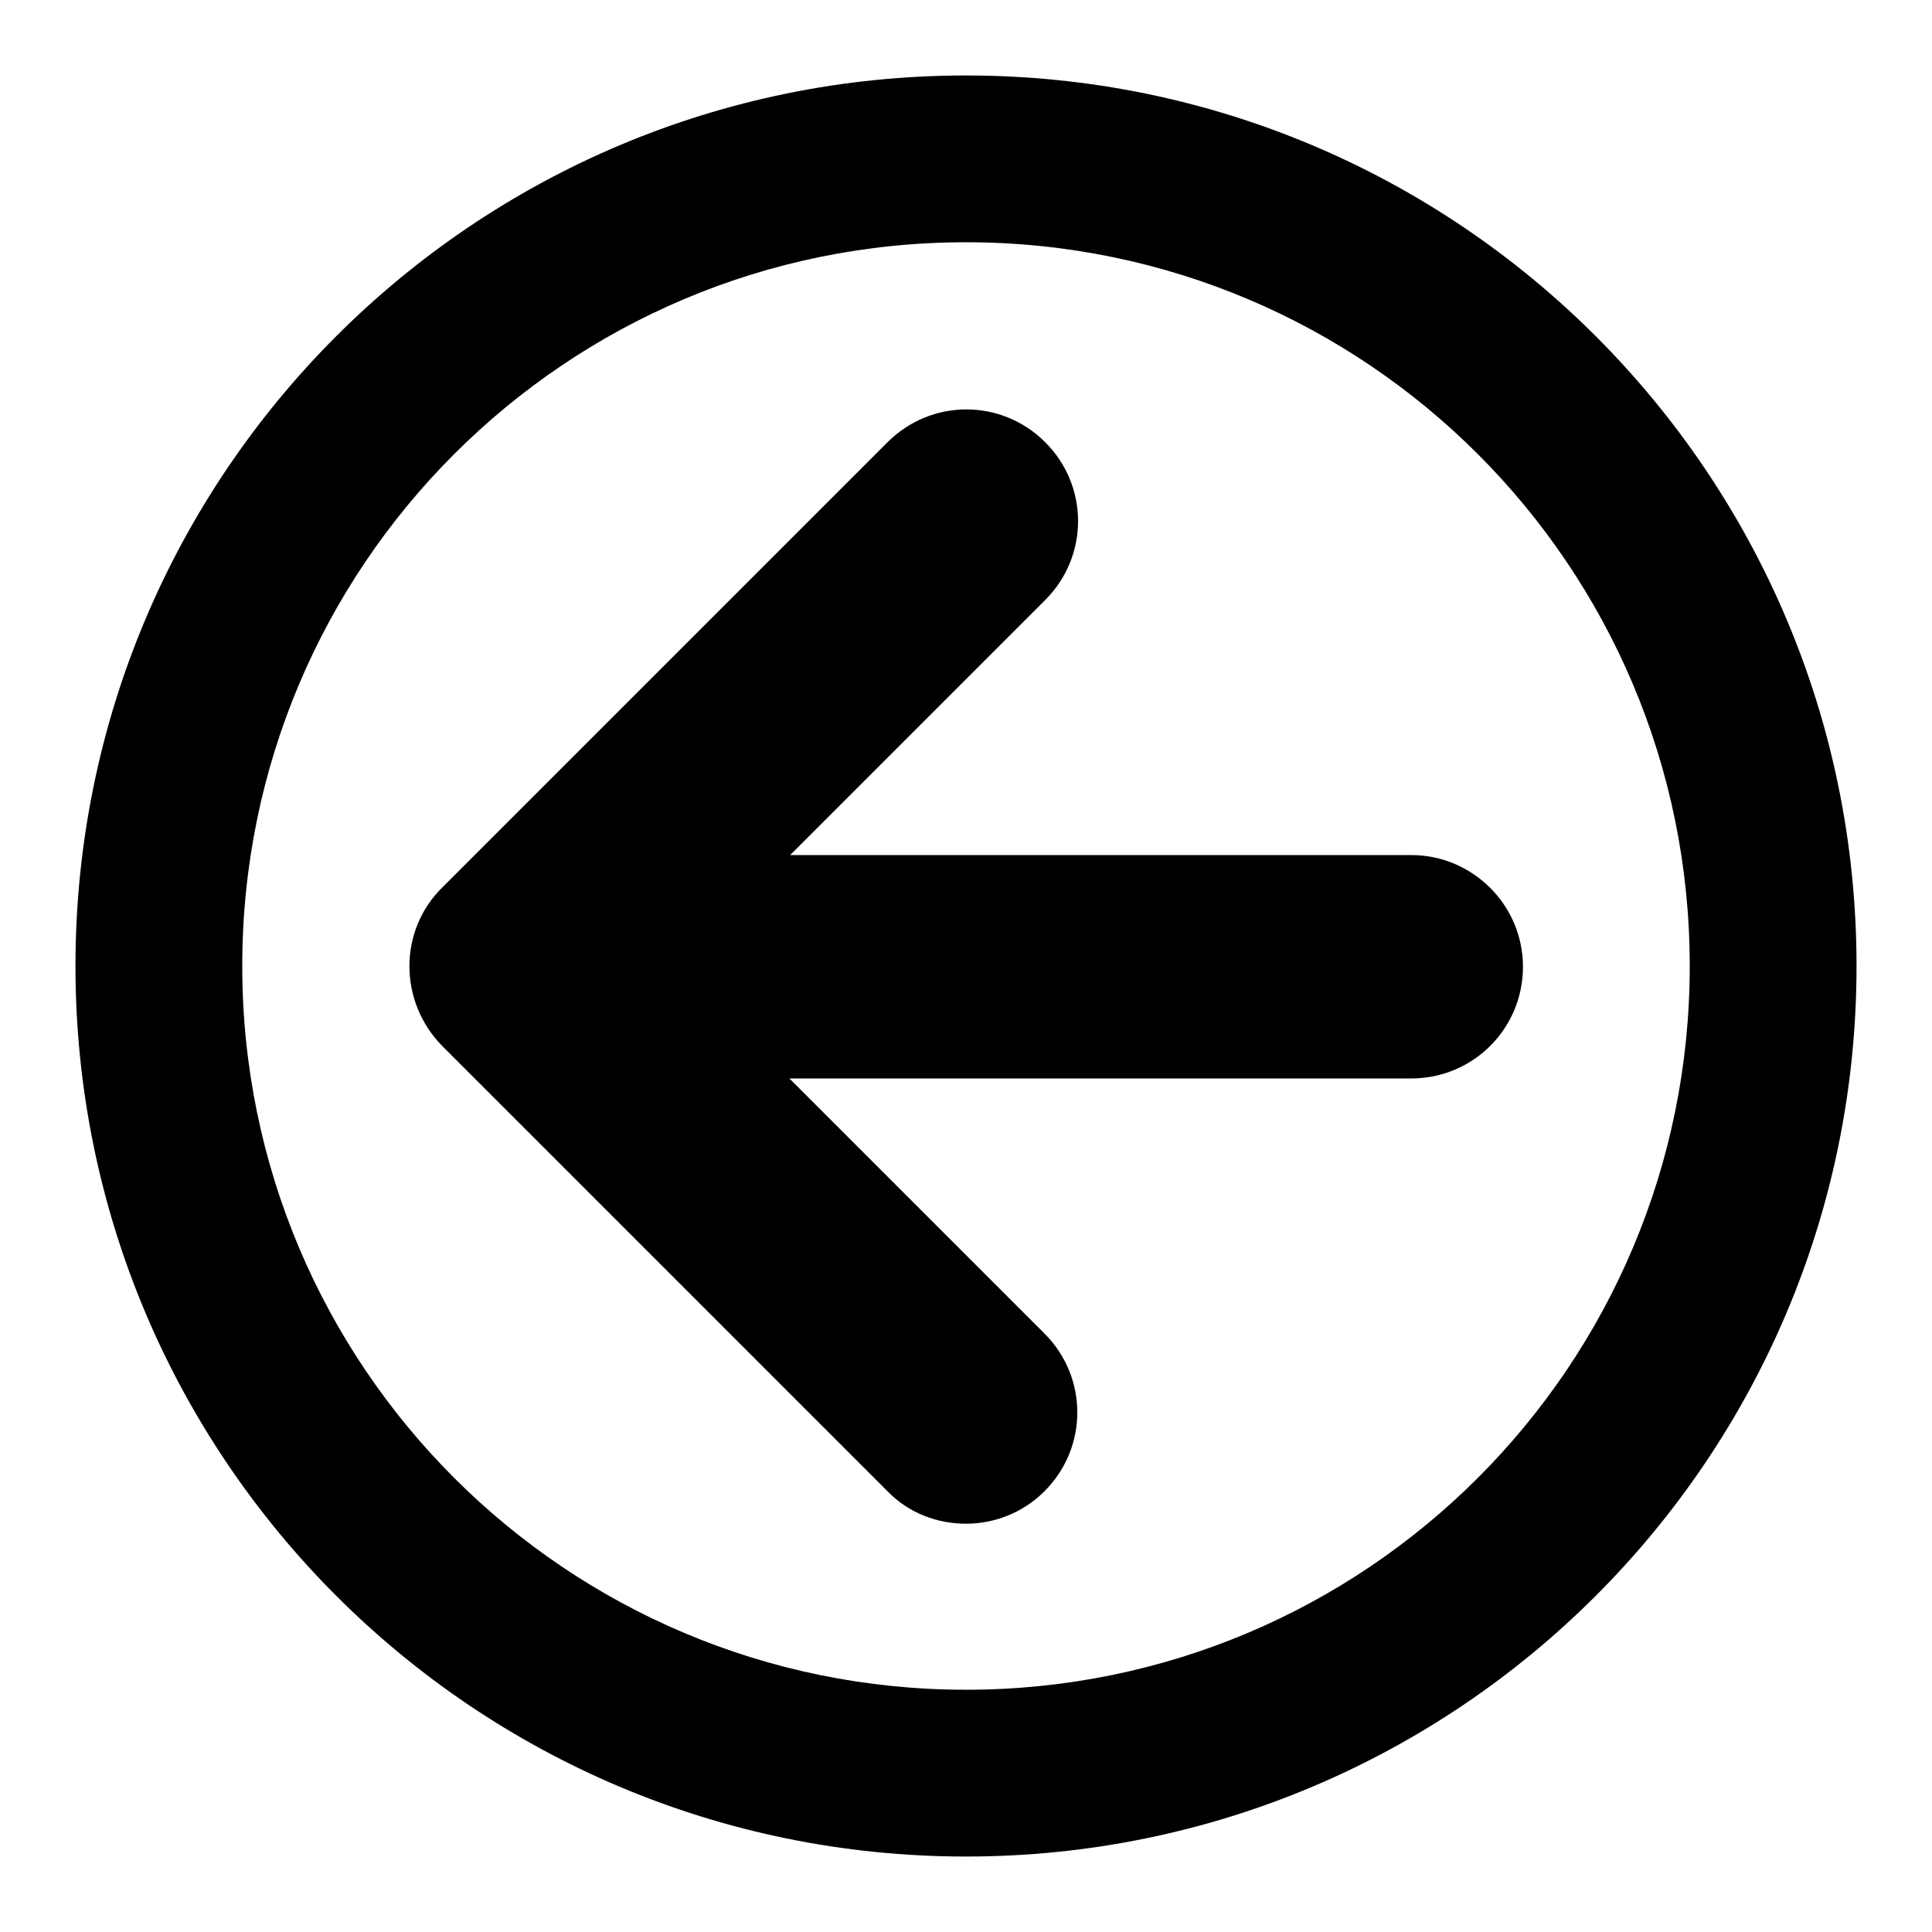
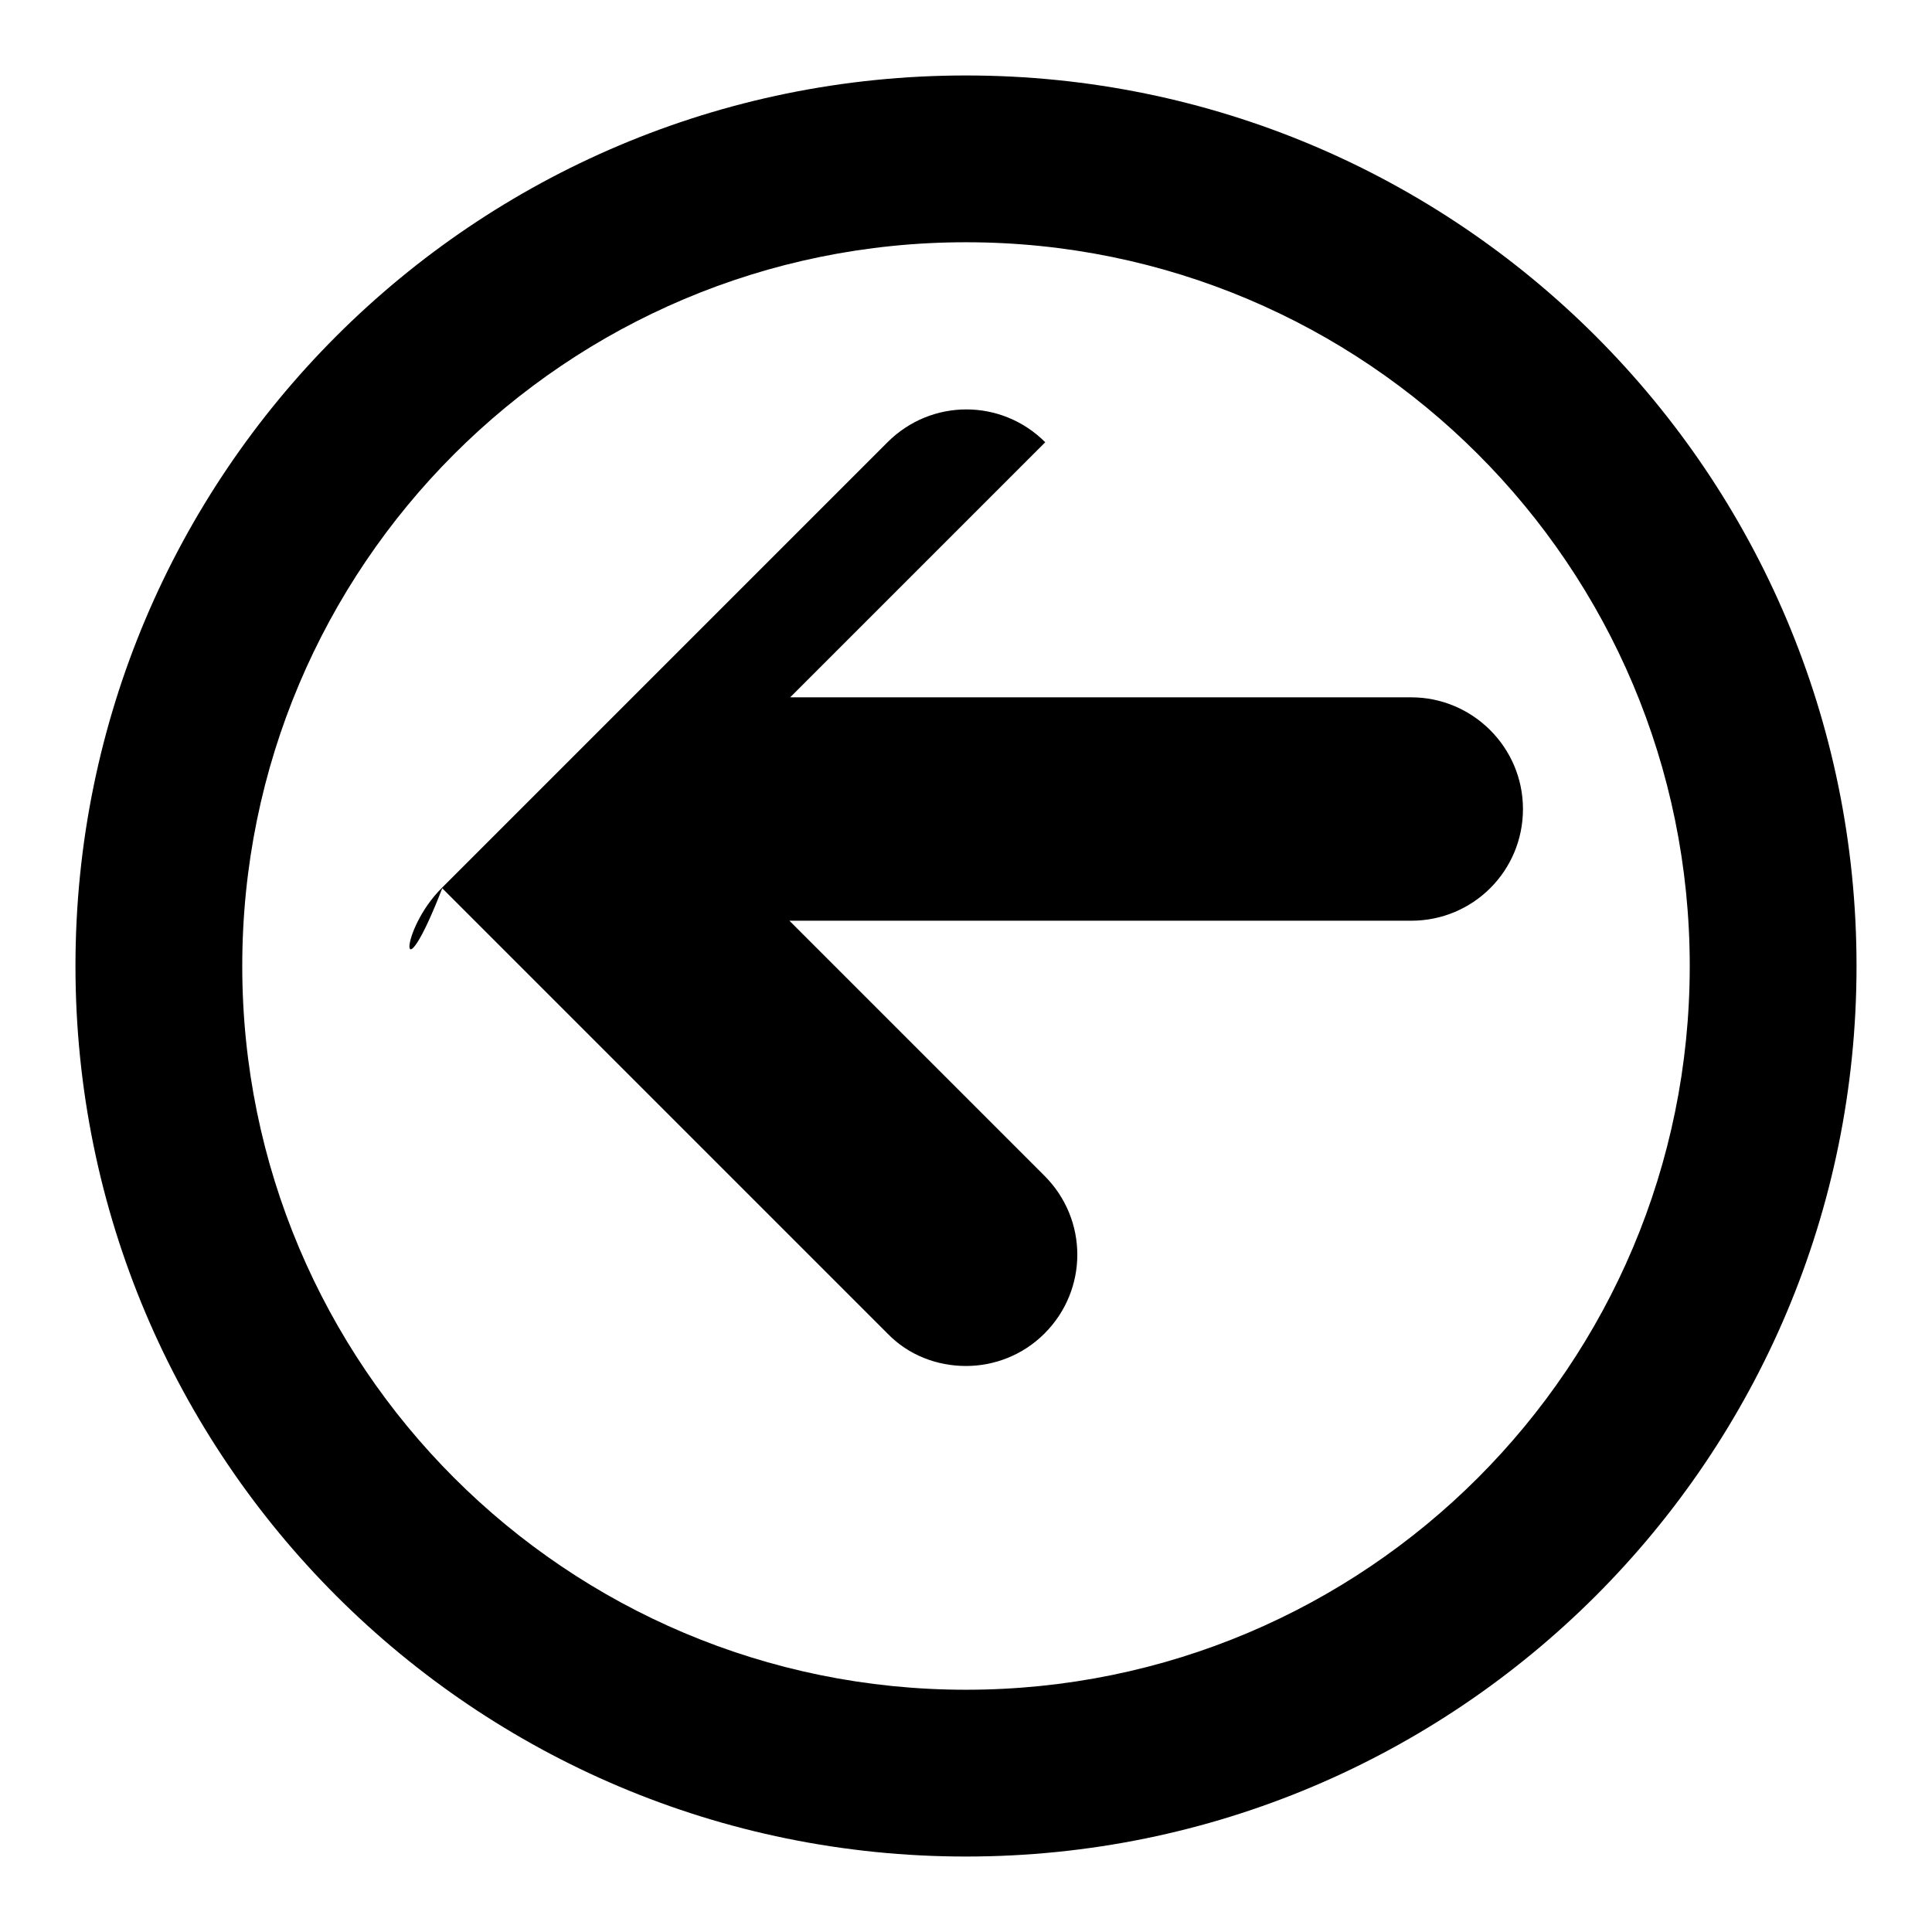
<svg xmlns="http://www.w3.org/2000/svg" version="1.1" x="0px" y="0px" viewBox="0 0 256 256" enable-background="new 0 0 256 256" xml:space="preserve">
  <g>
-     <path fill="#000000" d="M128,10c65.2,0,118,52.8,118,118c0,65.2-52.8,118-118,118c-65.2,0-118-52.8-118-118C10,62.8,62.8,10,128,10 z M128,223.9c53,0,95.9-42.9,95.9-95.9c0-53-42.9-95.9-95.9-95.9C75,32.1,32.1,75,32.1,128C32.1,181,75,223.9,128,223.9z  M58.6,117.6l59-59c5.8-5.8,15.1-5.8,20.9,0s5.8,15.1,0,20.9l-33.8,33.8H187c8.1,0,14.8,6.6,14.8,14.8s-6.6,14.8-14.8,14.8h-82.4 l33.8,33.8c5.8,5.8,5.8,15.1,0,20.9c-2.9,2.9-6.7,4.3-10.4,4.3c-3.8,0-7.6-1.4-10.4-4.3l-59-59C52.8,132.7,52.8,123.3,58.6,117.6z" />
+     <path fill="#000000" d="M128,10c65.2,0,118,52.8,118,118c0,65.2-52.8,118-118,118c-65.2,0-118-52.8-118-118C10,62.8,62.8,10,128,10 z M128,223.9c53,0,95.9-42.9,95.9-95.9c0-53-42.9-95.9-95.9-95.9C75,32.1,32.1,75,32.1,128C32.1,181,75,223.9,128,223.9z  M58.6,117.6l59-59c5.8-5.8,15.1-5.8,20.9,0l-33.8,33.8H187c8.1,0,14.8,6.6,14.8,14.8s-6.6,14.8-14.8,14.8h-82.4 l33.8,33.8c5.8,5.8,5.8,15.1,0,20.9c-2.9,2.9-6.7,4.3-10.4,4.3c-3.8,0-7.6-1.4-10.4-4.3l-59-59C52.8,132.7,52.8,123.3,58.6,117.6z" />
  </g>
</svg>